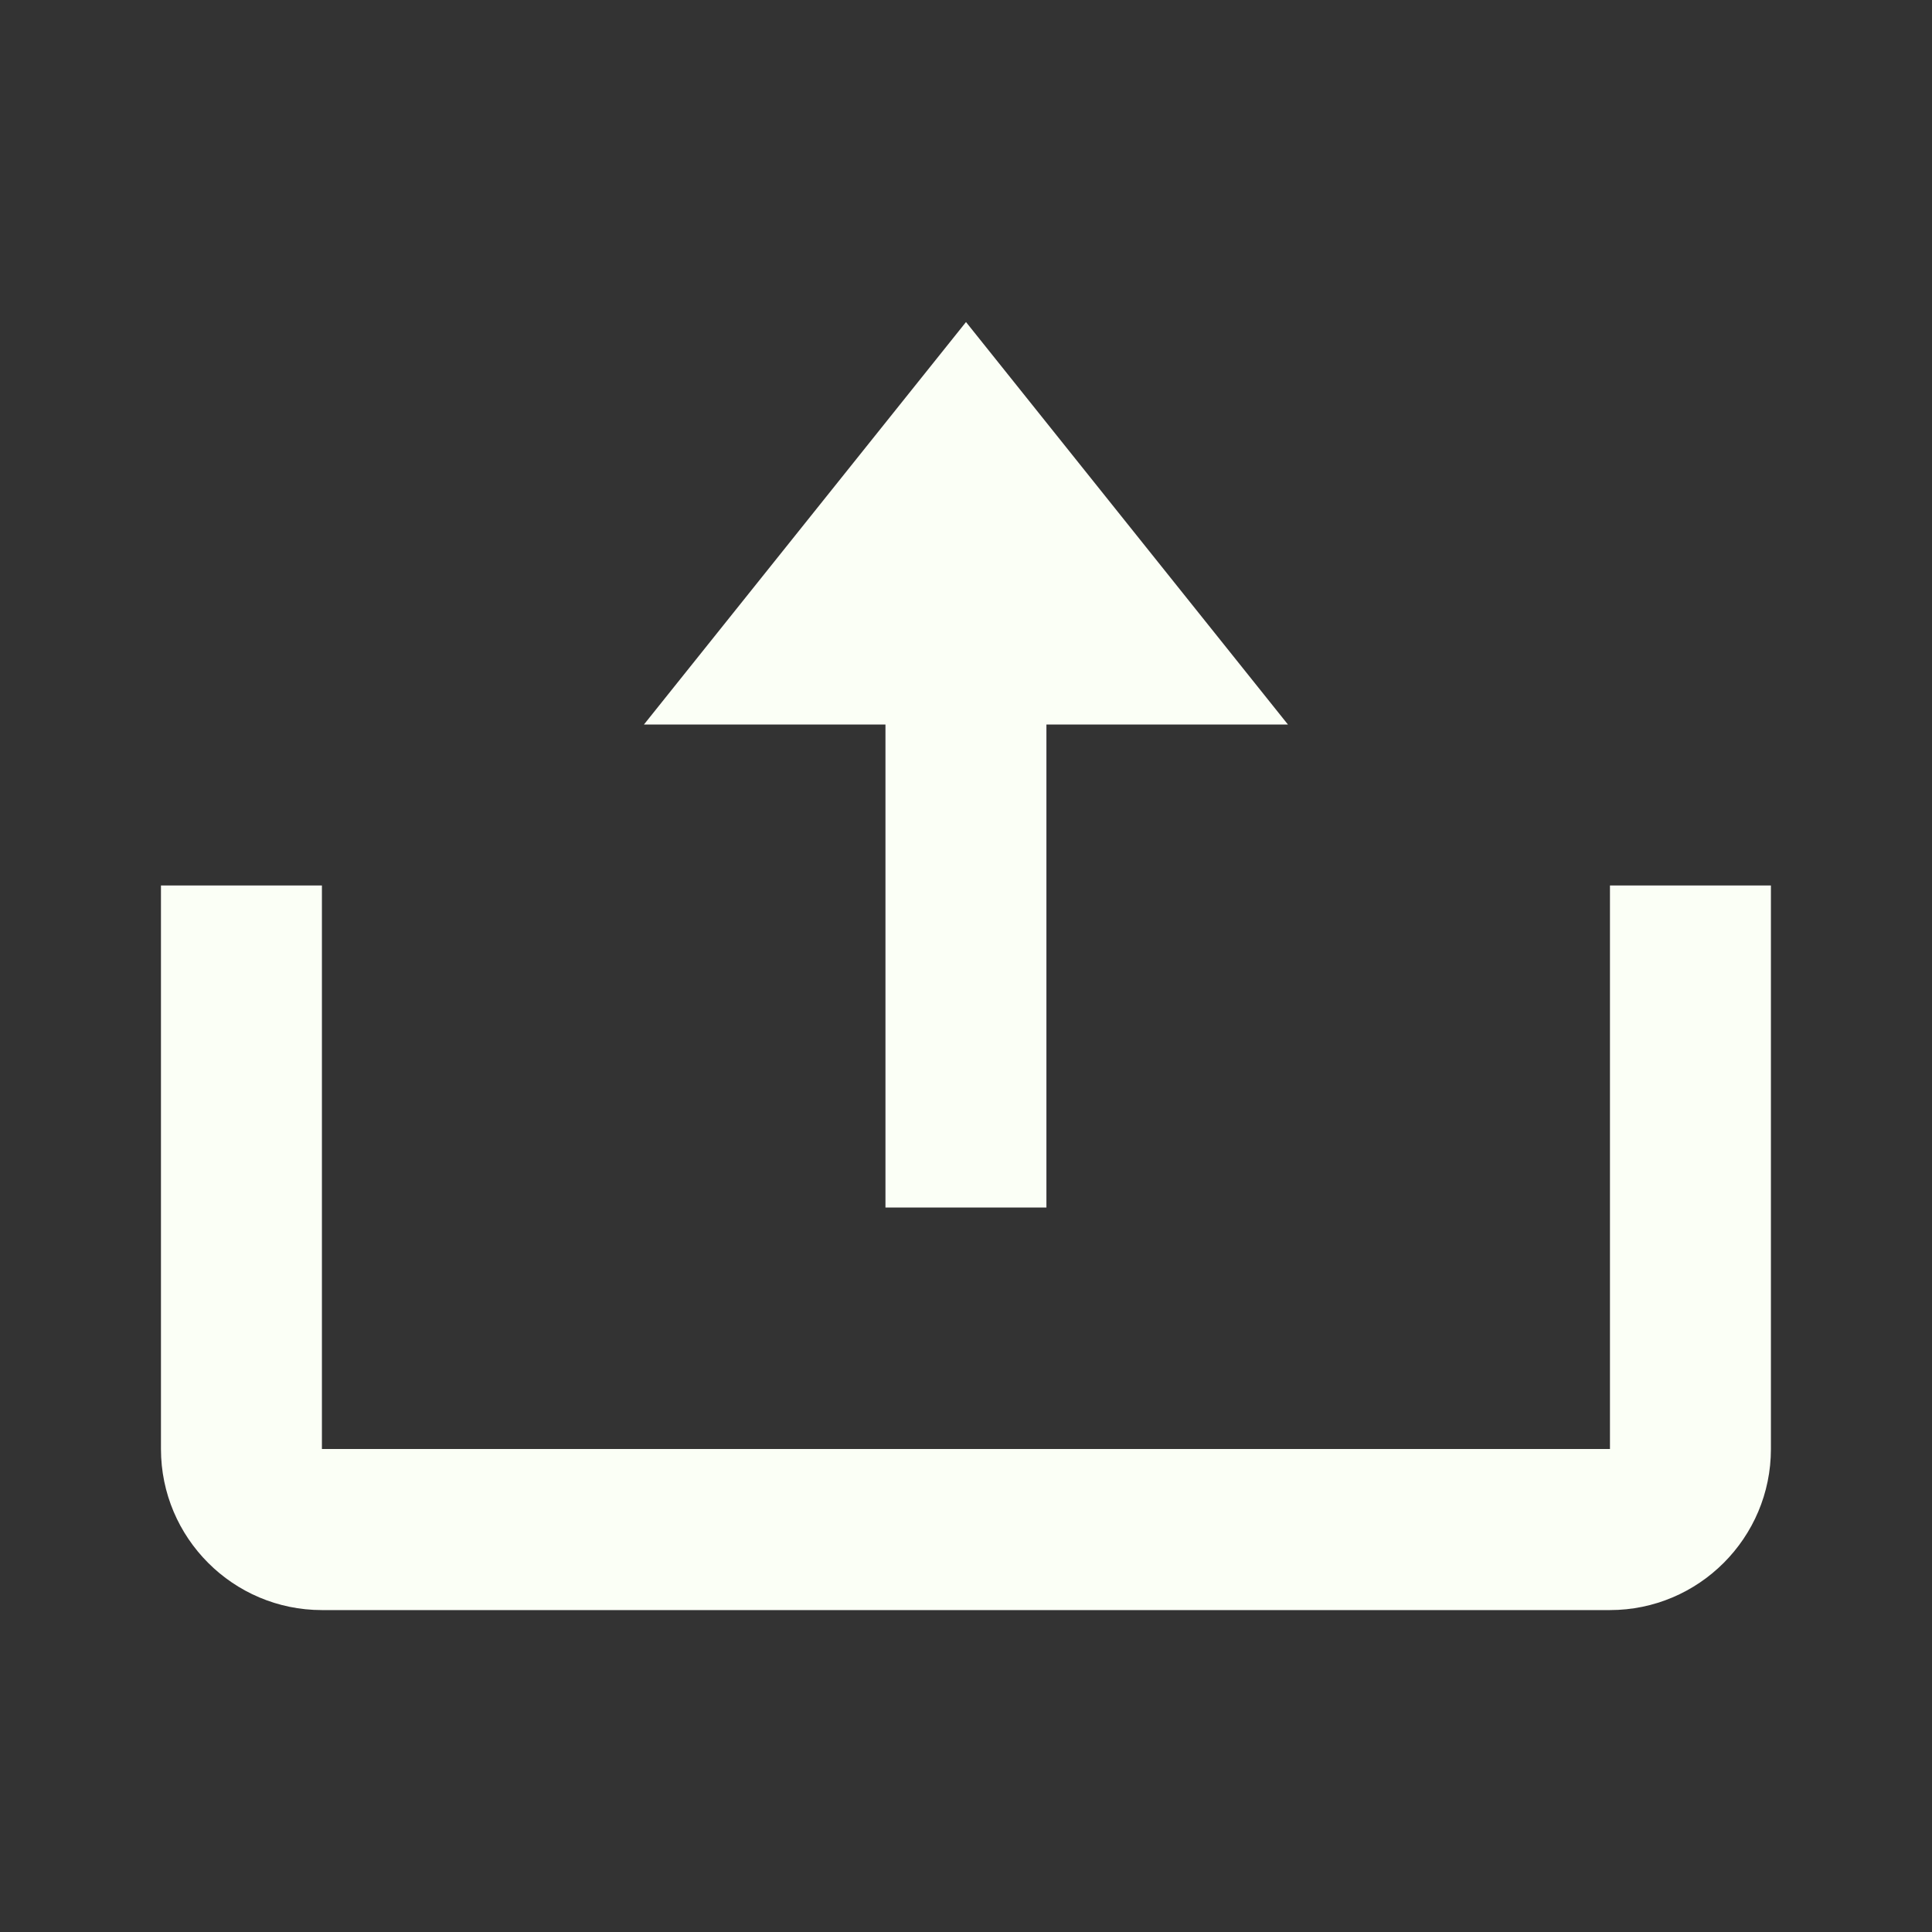
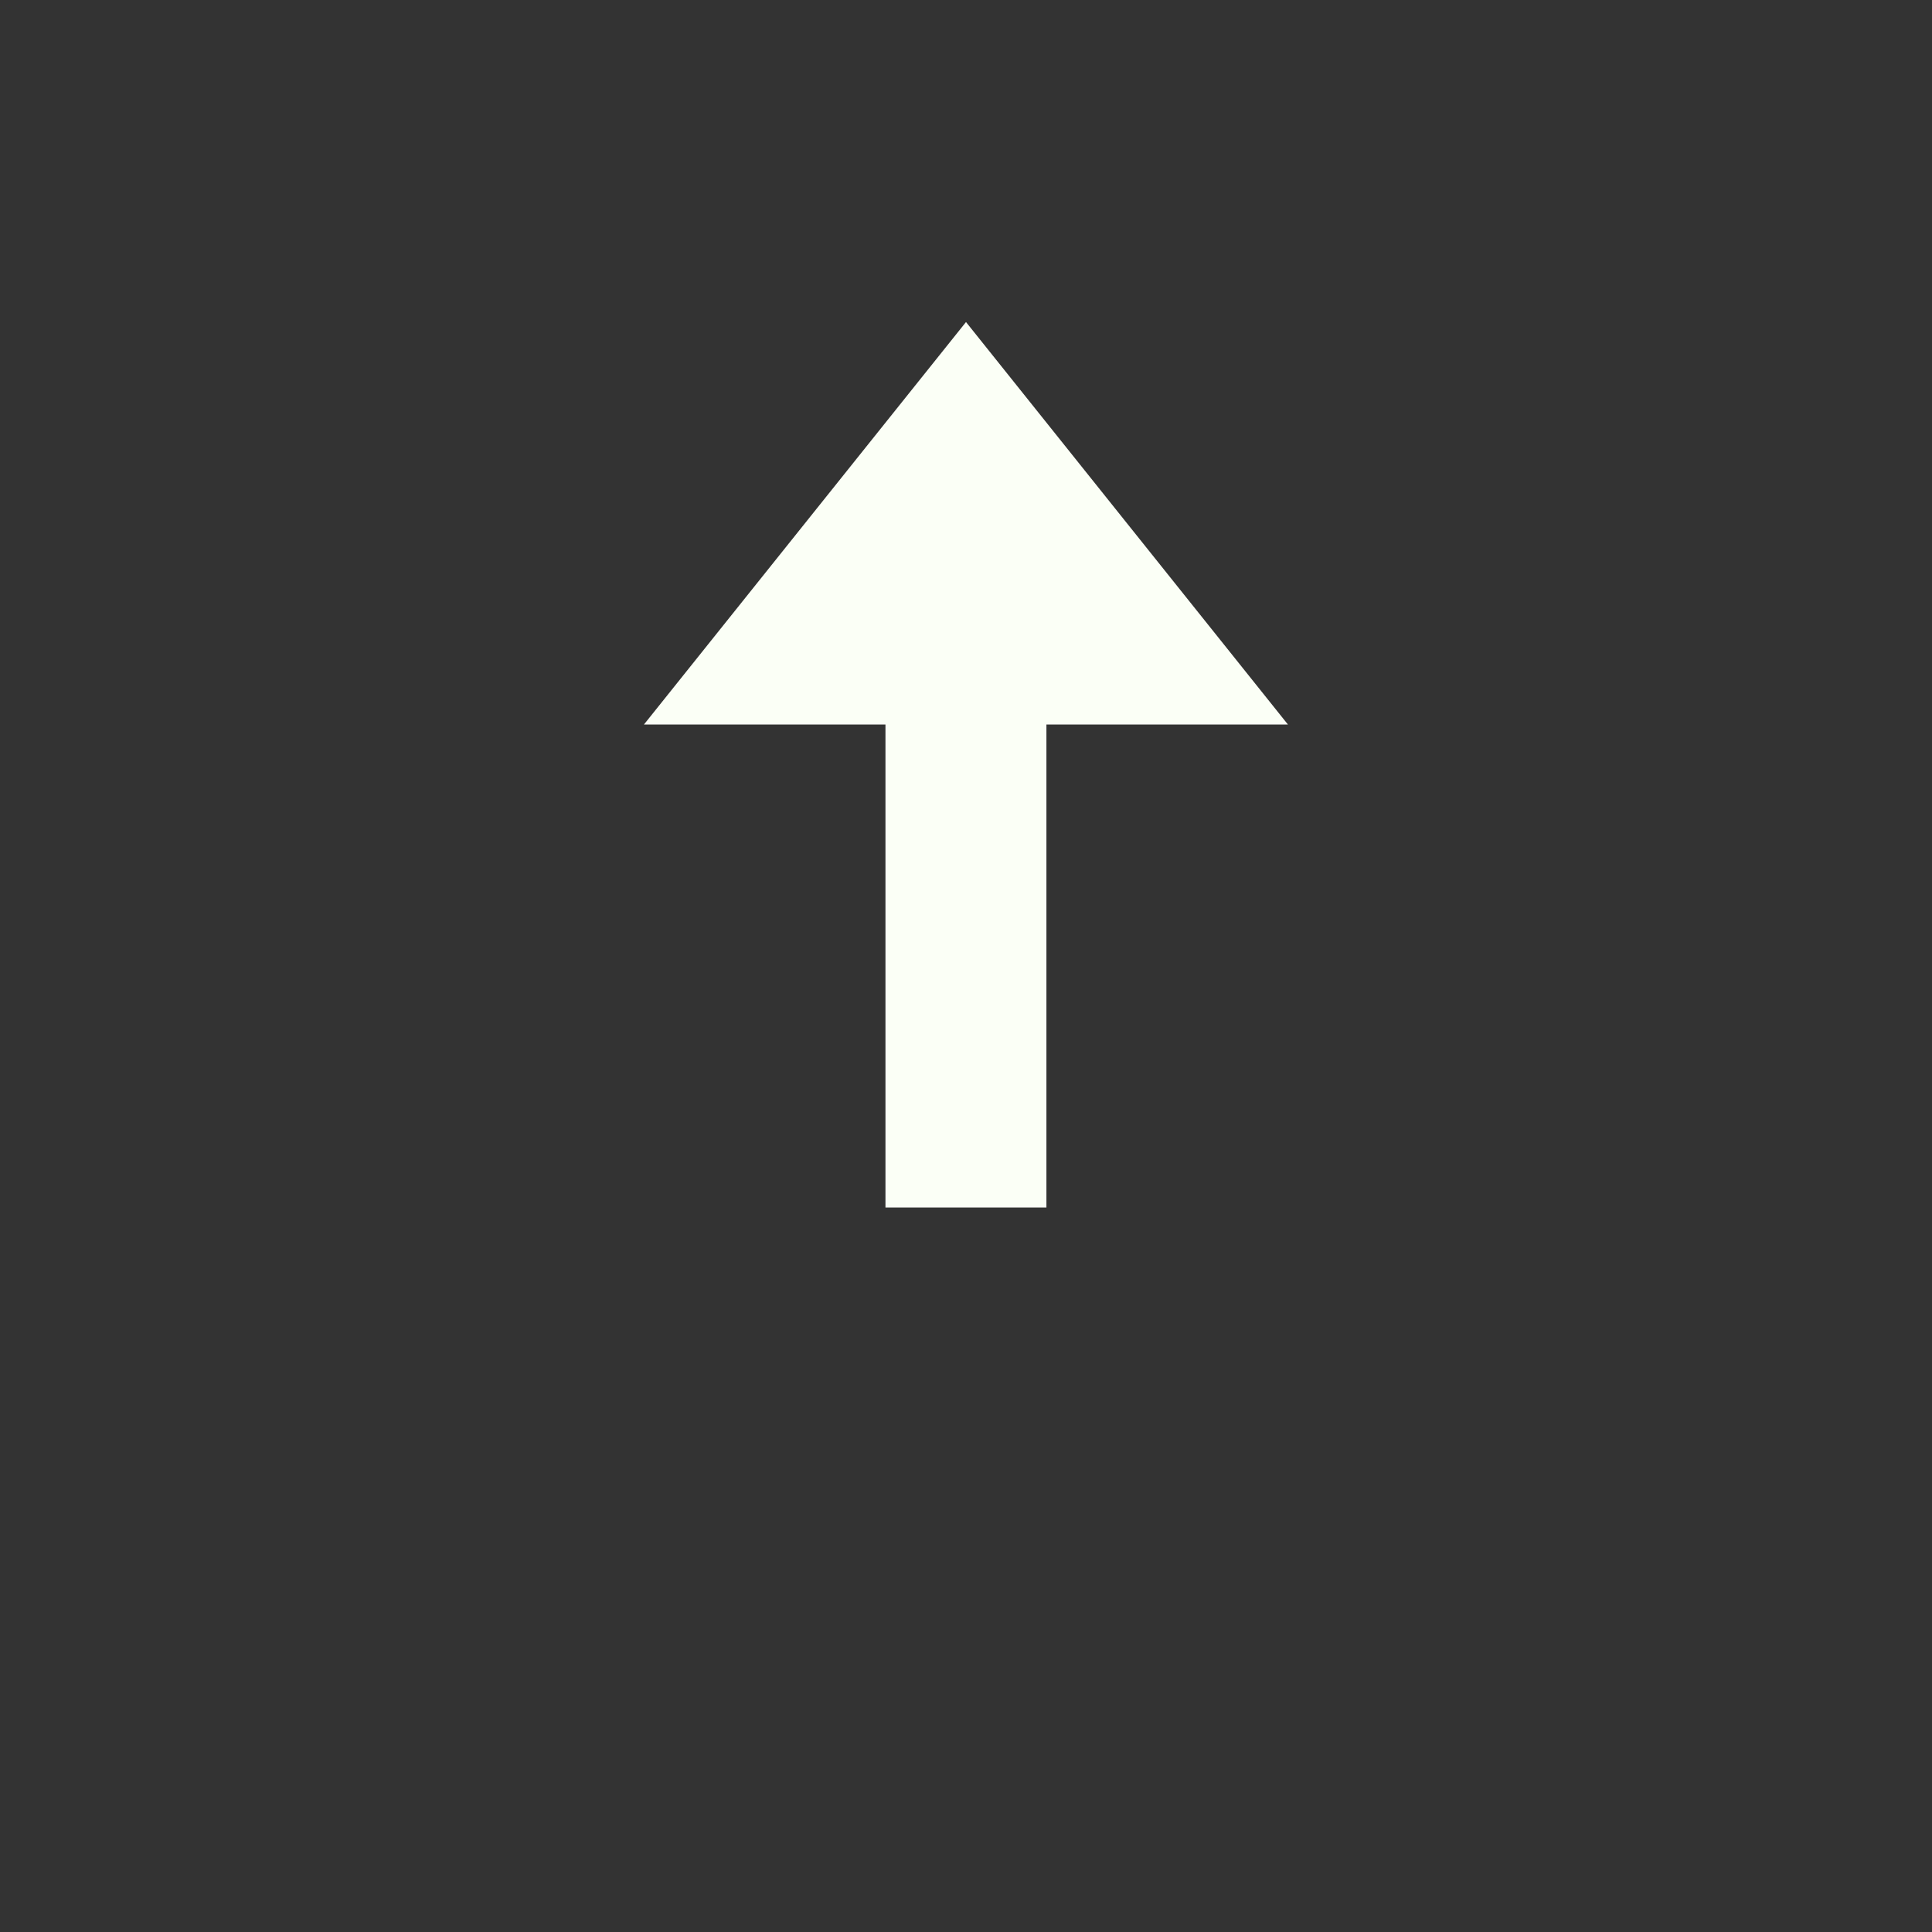
<svg xmlns="http://www.w3.org/2000/svg" width="16" height="16" viewBox="0 0 16 16" fill="none">
  <rect x="0" y="0" width="16" height="16" fill="#333333" stroke="none" />
  <path d="M7.333 10H8.666V6H10.666L8 2.667L5.333 6H7.333V10Z" fill="#FBFFF6" />
-   <path d="M13.333 12H2.666V7.333H1.333V12C1.333 12.736 1.931 13.334 2.666 13.334H13.333C14.068 13.334 14.666 12.736 14.666 12V7.333H13.333V12Z" fill="#FBFFF6" />
</svg>